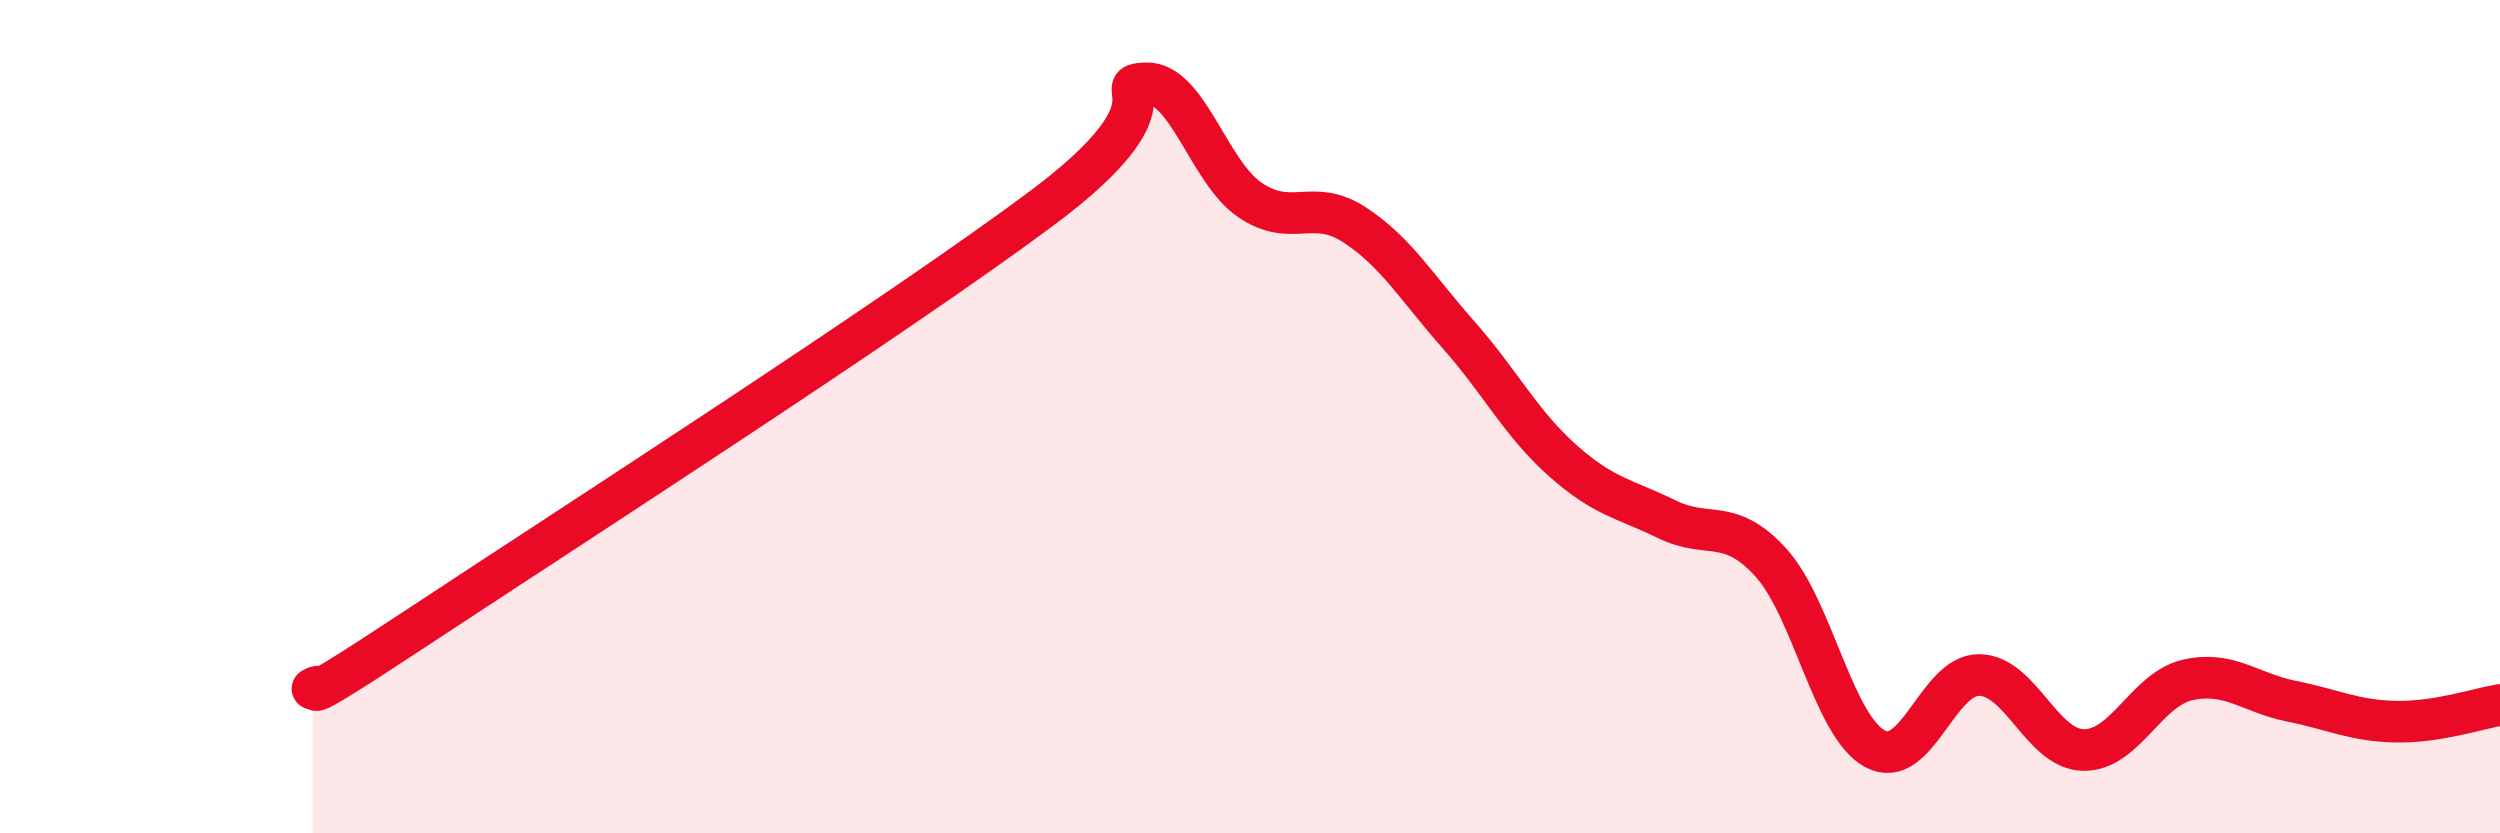
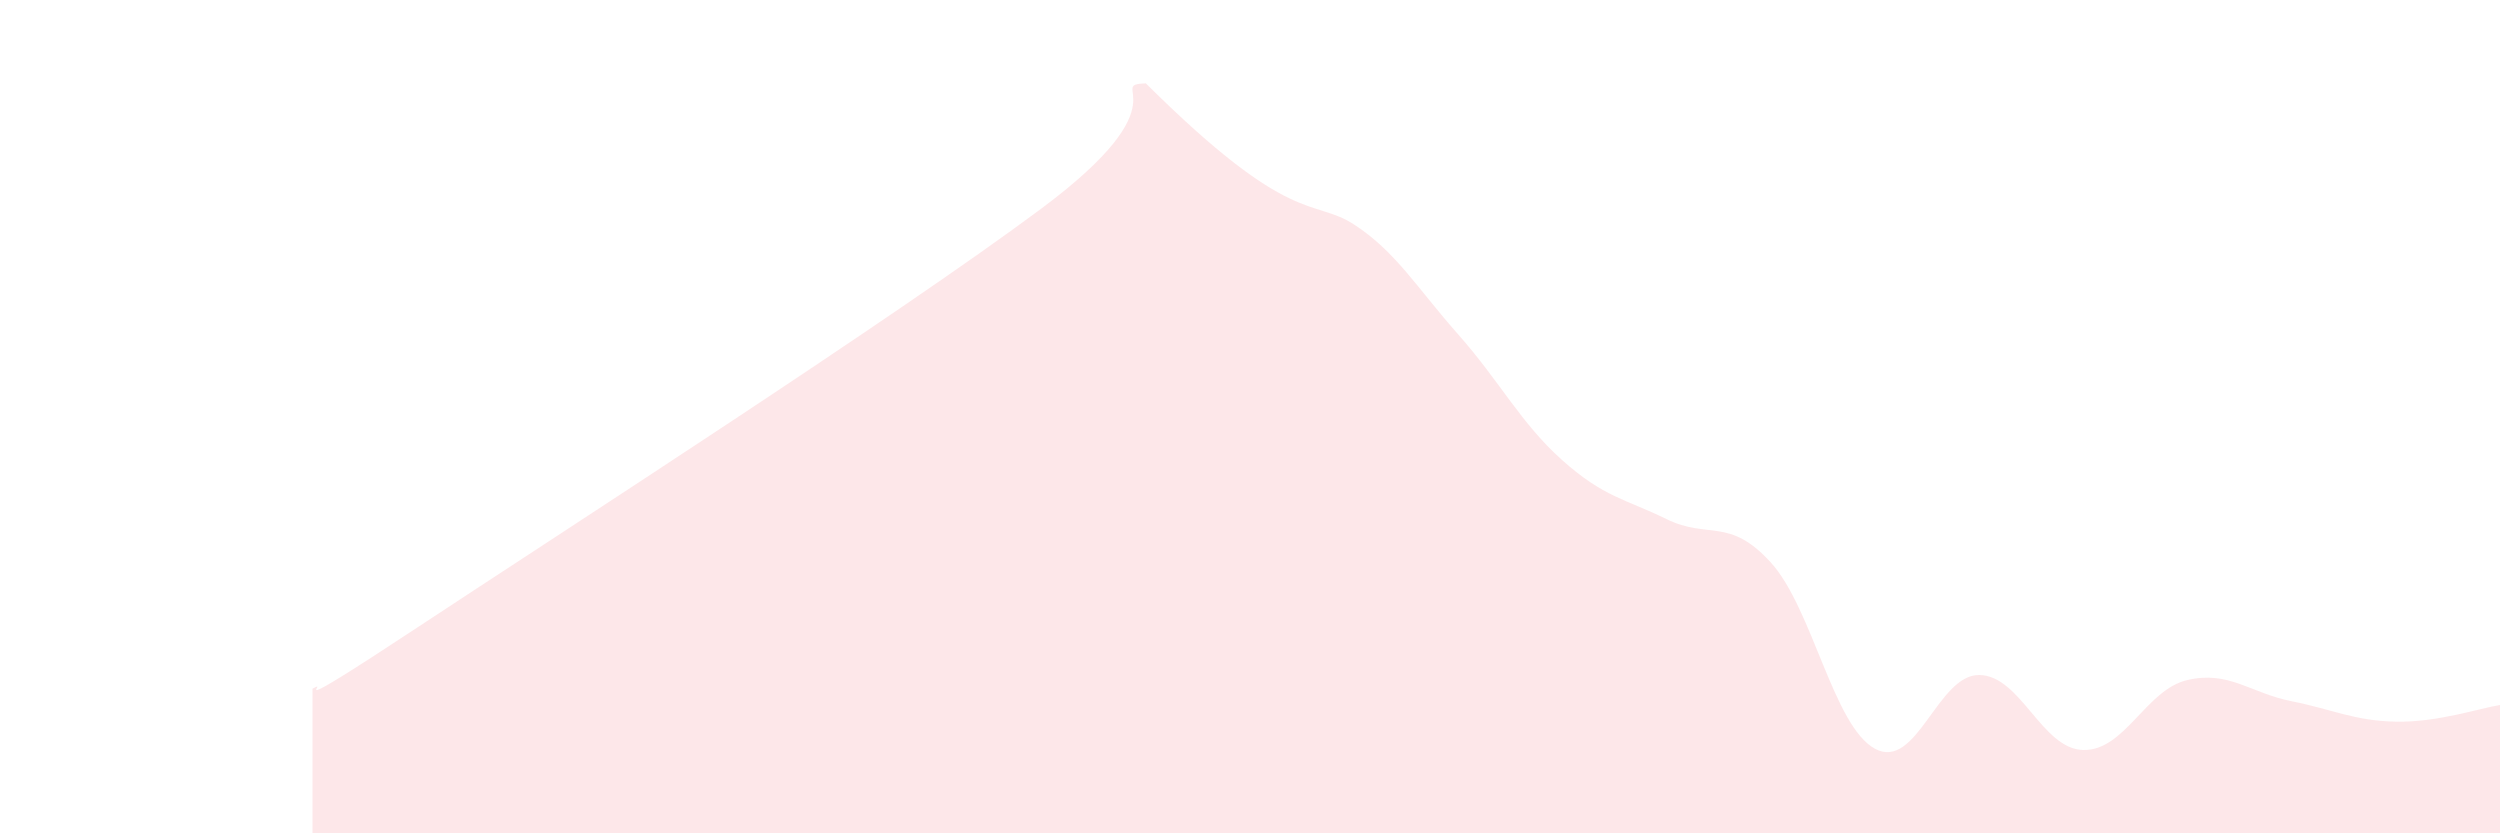
<svg xmlns="http://www.w3.org/2000/svg" width="60" height="20" viewBox="0 0 60 20">
-   <path d="M 7.5,16.53 C 8,16.24 6.5,17.38 10,15.07 C 13.5,12.76 21.5,7.61 25,5 C 28.5,2.39 26.5,2.04 27.5,2 C 28.5,1.96 29,4.12 30,4.8 C 31,5.48 31.5,4.74 32.5,5.39 C 33.5,6.04 34,6.9 35,8.03 C 36,9.16 36.5,10.16 37.5,11.05 C 38.5,11.94 39,11.97 40,12.46 C 41,12.95 41.5,12.4 42.5,13.5 C 43.5,14.6 44,17.43 45,17.97 C 46,18.51 46.5,16.19 47.5,16.2 C 48.5,16.21 49,17.98 50,18 C 51,18.02 51.5,16.55 52.5,16.32 C 53.5,16.09 54,16.63 55,16.83 C 56,17.03 56.5,17.3 57.5,17.32 C 58.5,17.34 59.5,17 60,16.92L60 20L7.5 20Z" fill="#EB0A25" opacity="0.1" stroke-linecap="round" stroke-linejoin="round" />
-   <path d="M 7.5,16.53 C 8,16.24 6.5,17.38 10,15.07 C 13.5,12.76 21.5,7.61 25,5 C 28.5,2.39 26.5,2.04 27.5,2 C 28.5,1.96 29,4.12 30,4.8 C 31,5.48 31.5,4.74 32.5,5.39 C 33.5,6.04 34,6.9 35,8.03 C 36,9.16 36.5,10.16 37.5,11.05 C 38.5,11.94 39,11.97 40,12.46 C 41,12.95 41.5,12.4 42.5,13.5 C 43.5,14.6 44,17.43 45,17.97 C 46,18.51 46.5,16.19 47.5,16.2 C 48.5,16.21 49,17.98 50,18 C 51,18.02 51.5,16.55 52.5,16.32 C 53.5,16.09 54,16.63 55,16.83 C 56,17.03 56.5,17.3 57.5,17.32 C 58.5,17.34 59.5,17 60,16.92" stroke="#EB0A25" stroke-width="1" fill="none" stroke-linecap="round" stroke-linejoin="round" />
+   <path d="M 7.5,16.53 C 8,16.24 6.5,17.38 10,15.07 C 13.5,12.76 21.5,7.61 25,5 C 28.5,2.39 26.5,2.04 27.5,2 C 31,5.48 31.5,4.74 32.5,5.39 C 33.5,6.04 34,6.9 35,8.03 C 36,9.16 36.5,10.16 37.5,11.05 C 38.5,11.94 39,11.97 40,12.46 C 41,12.95 41.5,12.4 42.5,13.5 C 43.5,14.6 44,17.43 45,17.97 C 46,18.51 46.5,16.19 47.5,16.2 C 48.5,16.21 49,17.98 50,18 C 51,18.02 51.5,16.55 52.5,16.32 C 53.5,16.09 54,16.63 55,16.83 C 56,17.03 56.5,17.3 57.5,17.32 C 58.5,17.34 59.5,17 60,16.92L60 20L7.5 20Z" fill="#EB0A25" opacity="0.1" stroke-linecap="round" stroke-linejoin="round" />
</svg>